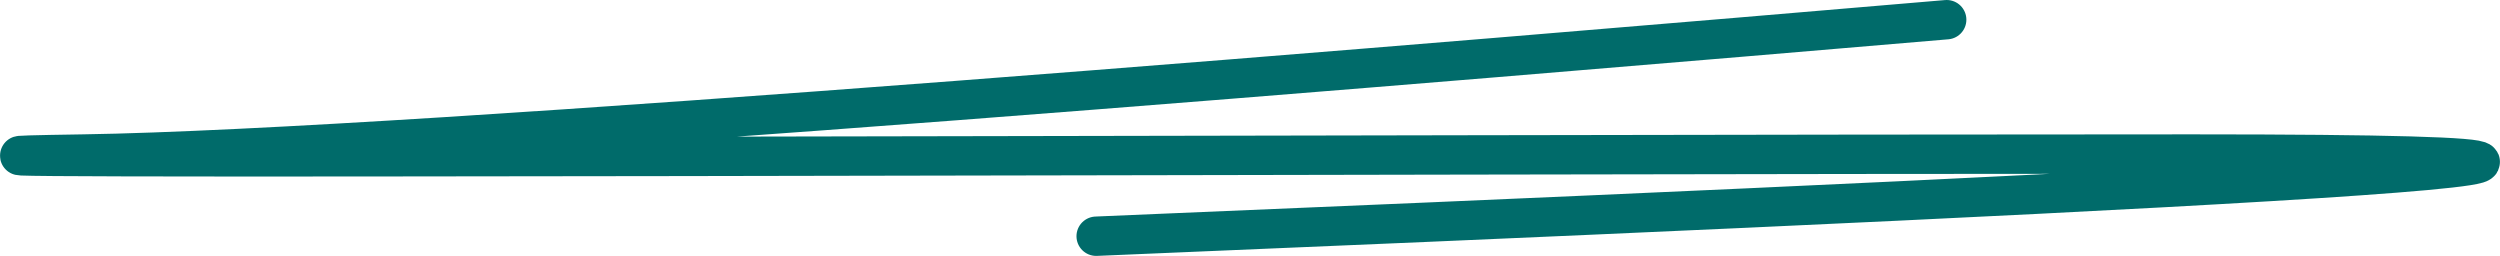
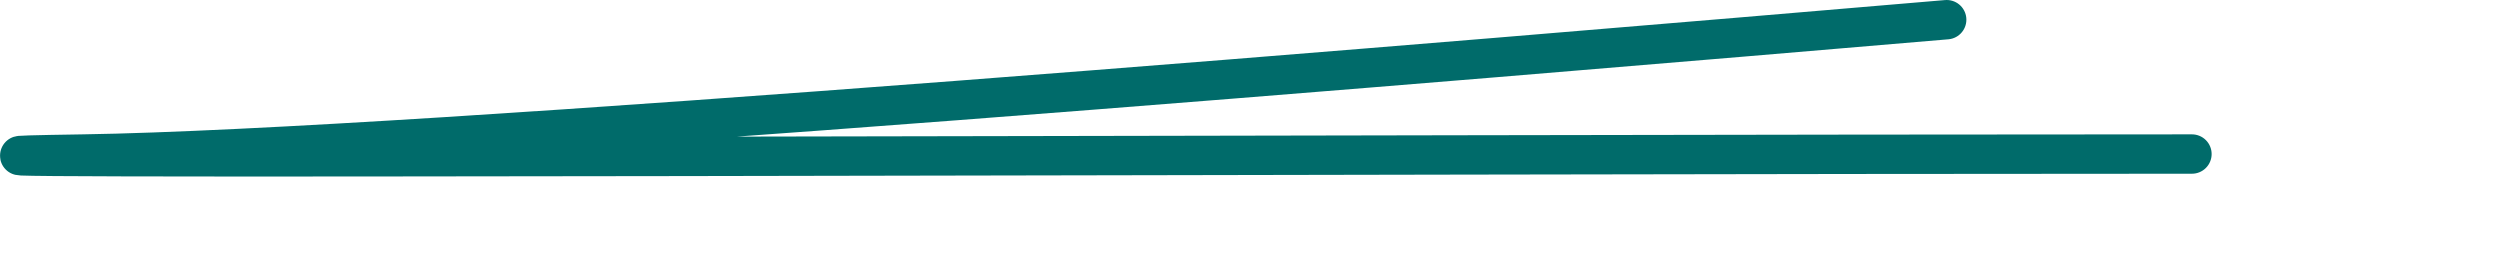
<svg xmlns="http://www.w3.org/2000/svg" width="127" height="13" viewBox="0 0 127 13" fill="none">
-   <path d="M98.892 1C74.04 3.114 21.12 7.568 4.239 7.825C-16.861 8.146 70.481 7.825 111.351 7.825C151.946 7.825 99.897 10.153 55.685 12" stroke="#006B6A" stroke-width="2" stroke-linecap="round" />
+   <path d="M98.892 1C74.04 3.114 21.12 7.568 4.239 7.825C-16.861 8.146 70.481 7.825 111.351 7.825" stroke="#006B6A" stroke-width="2" stroke-linecap="round" />
</svg>